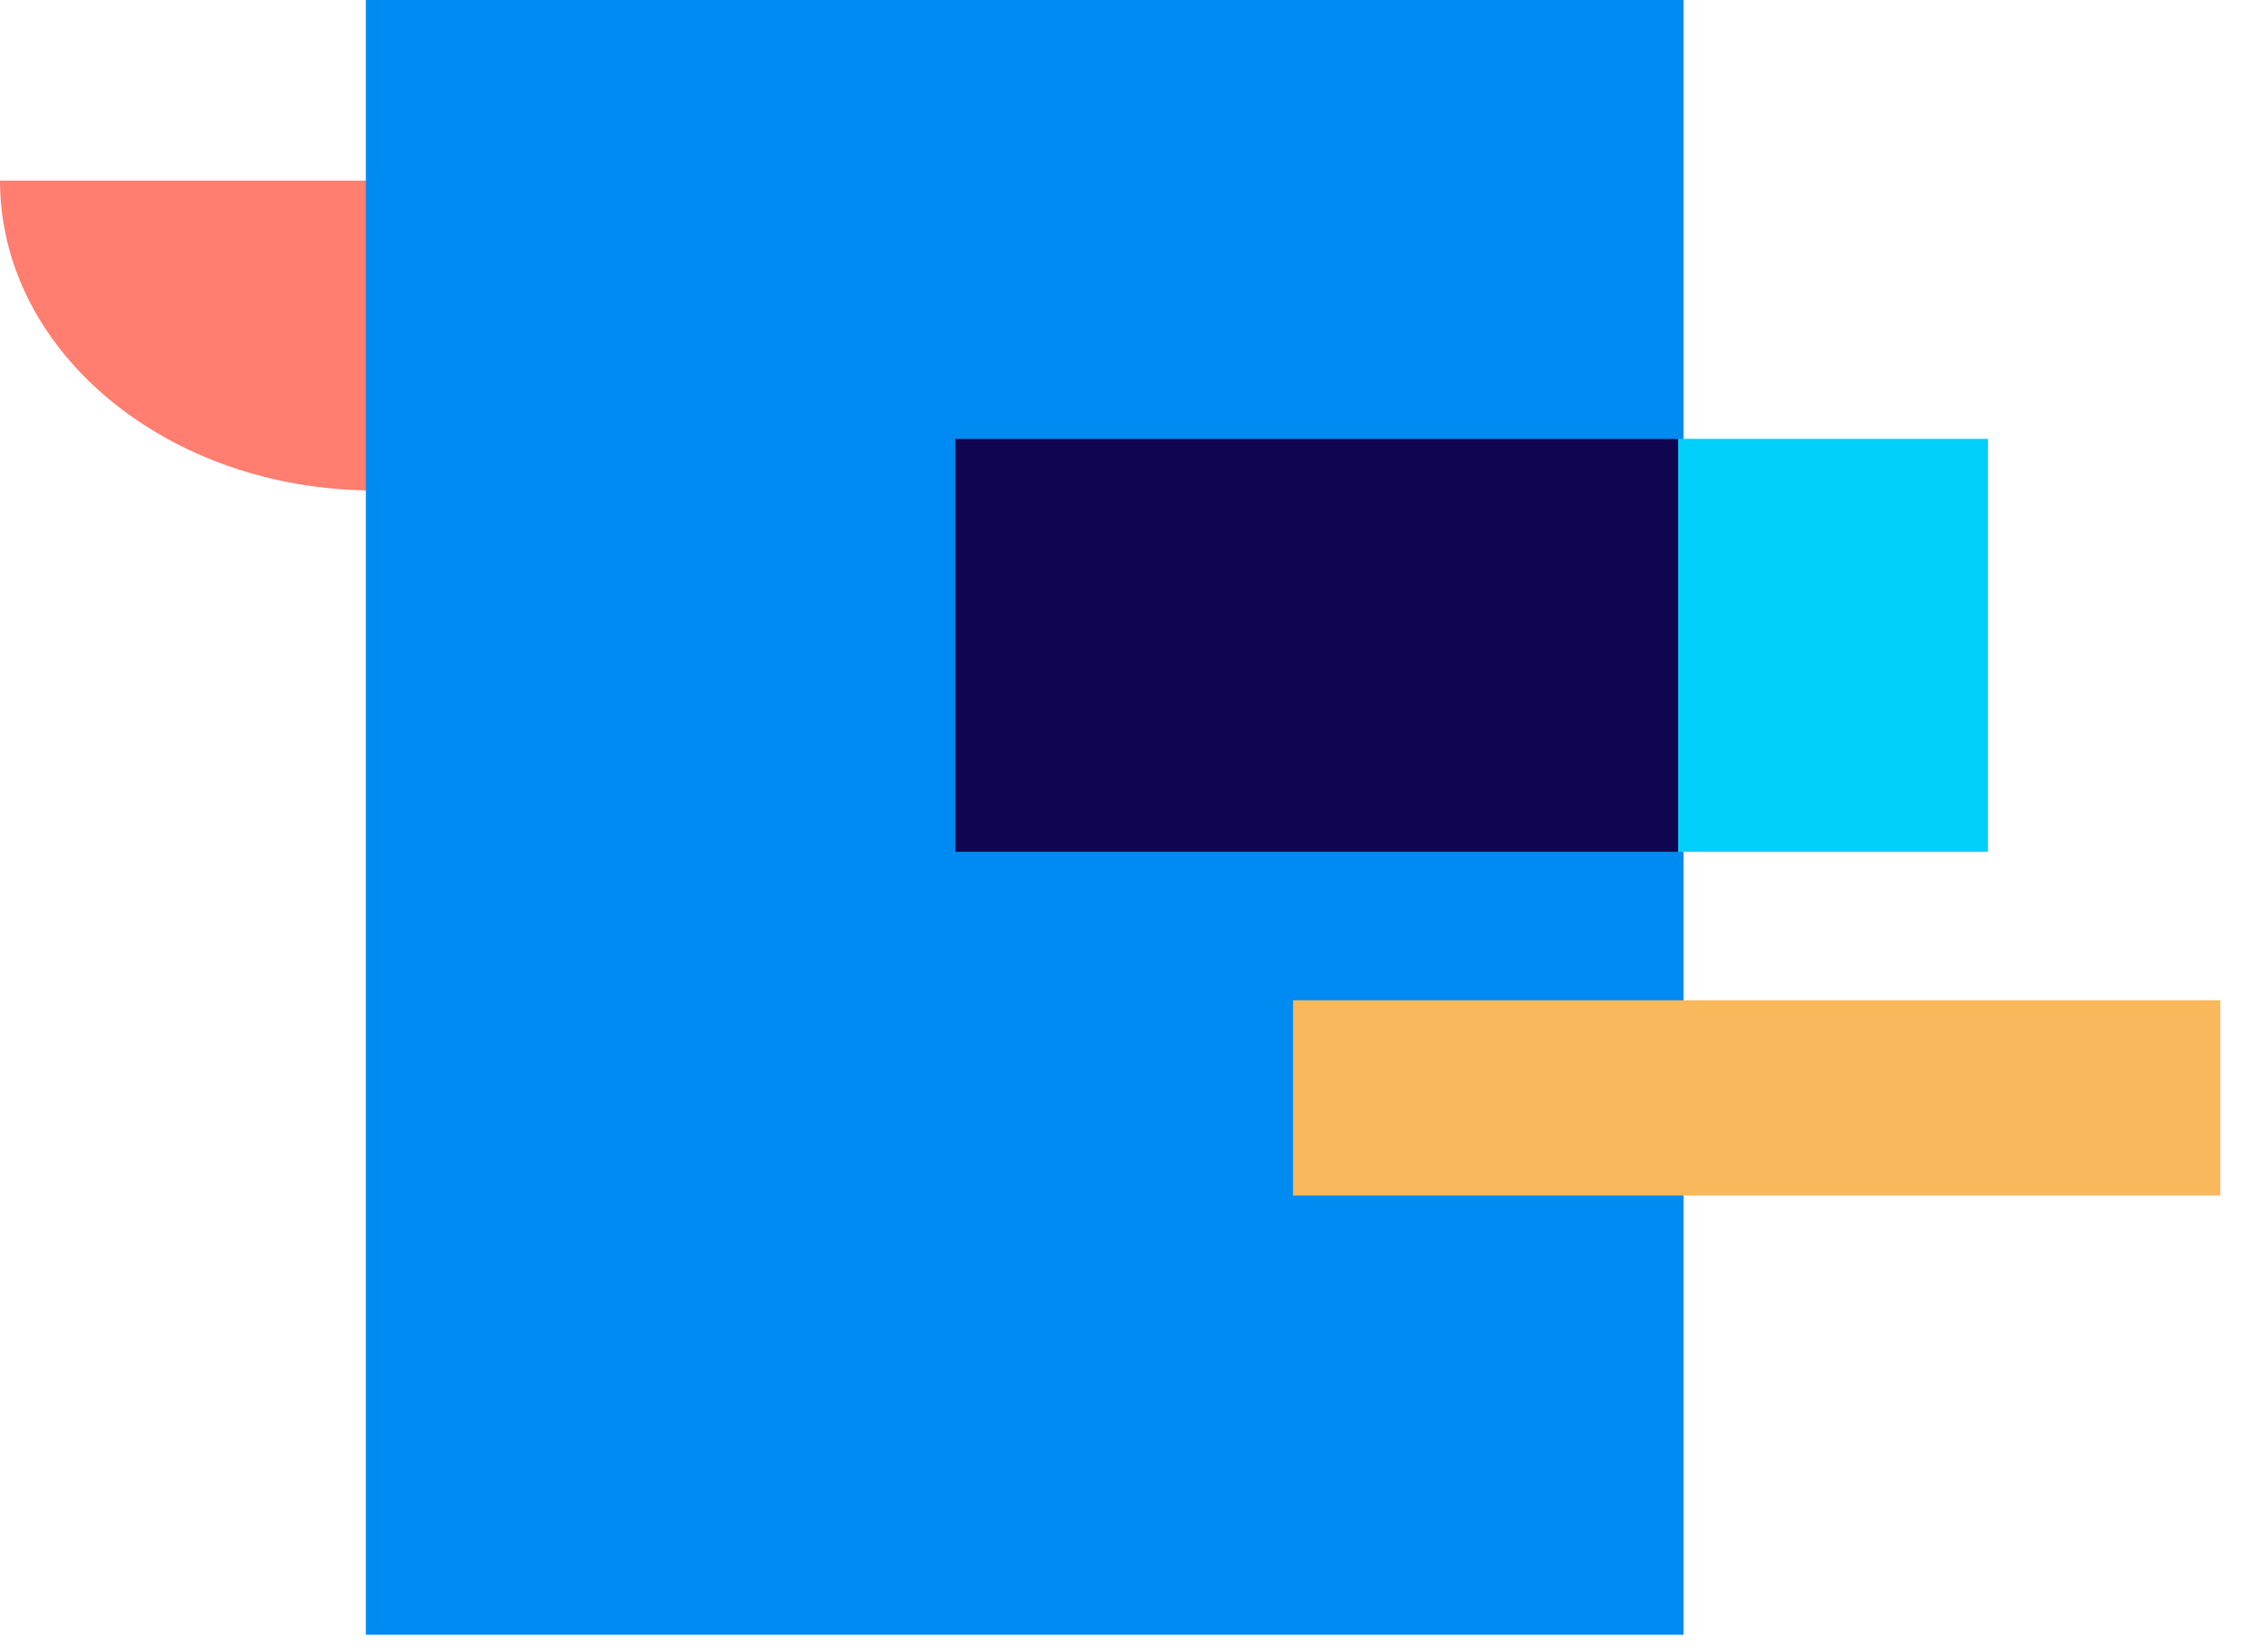
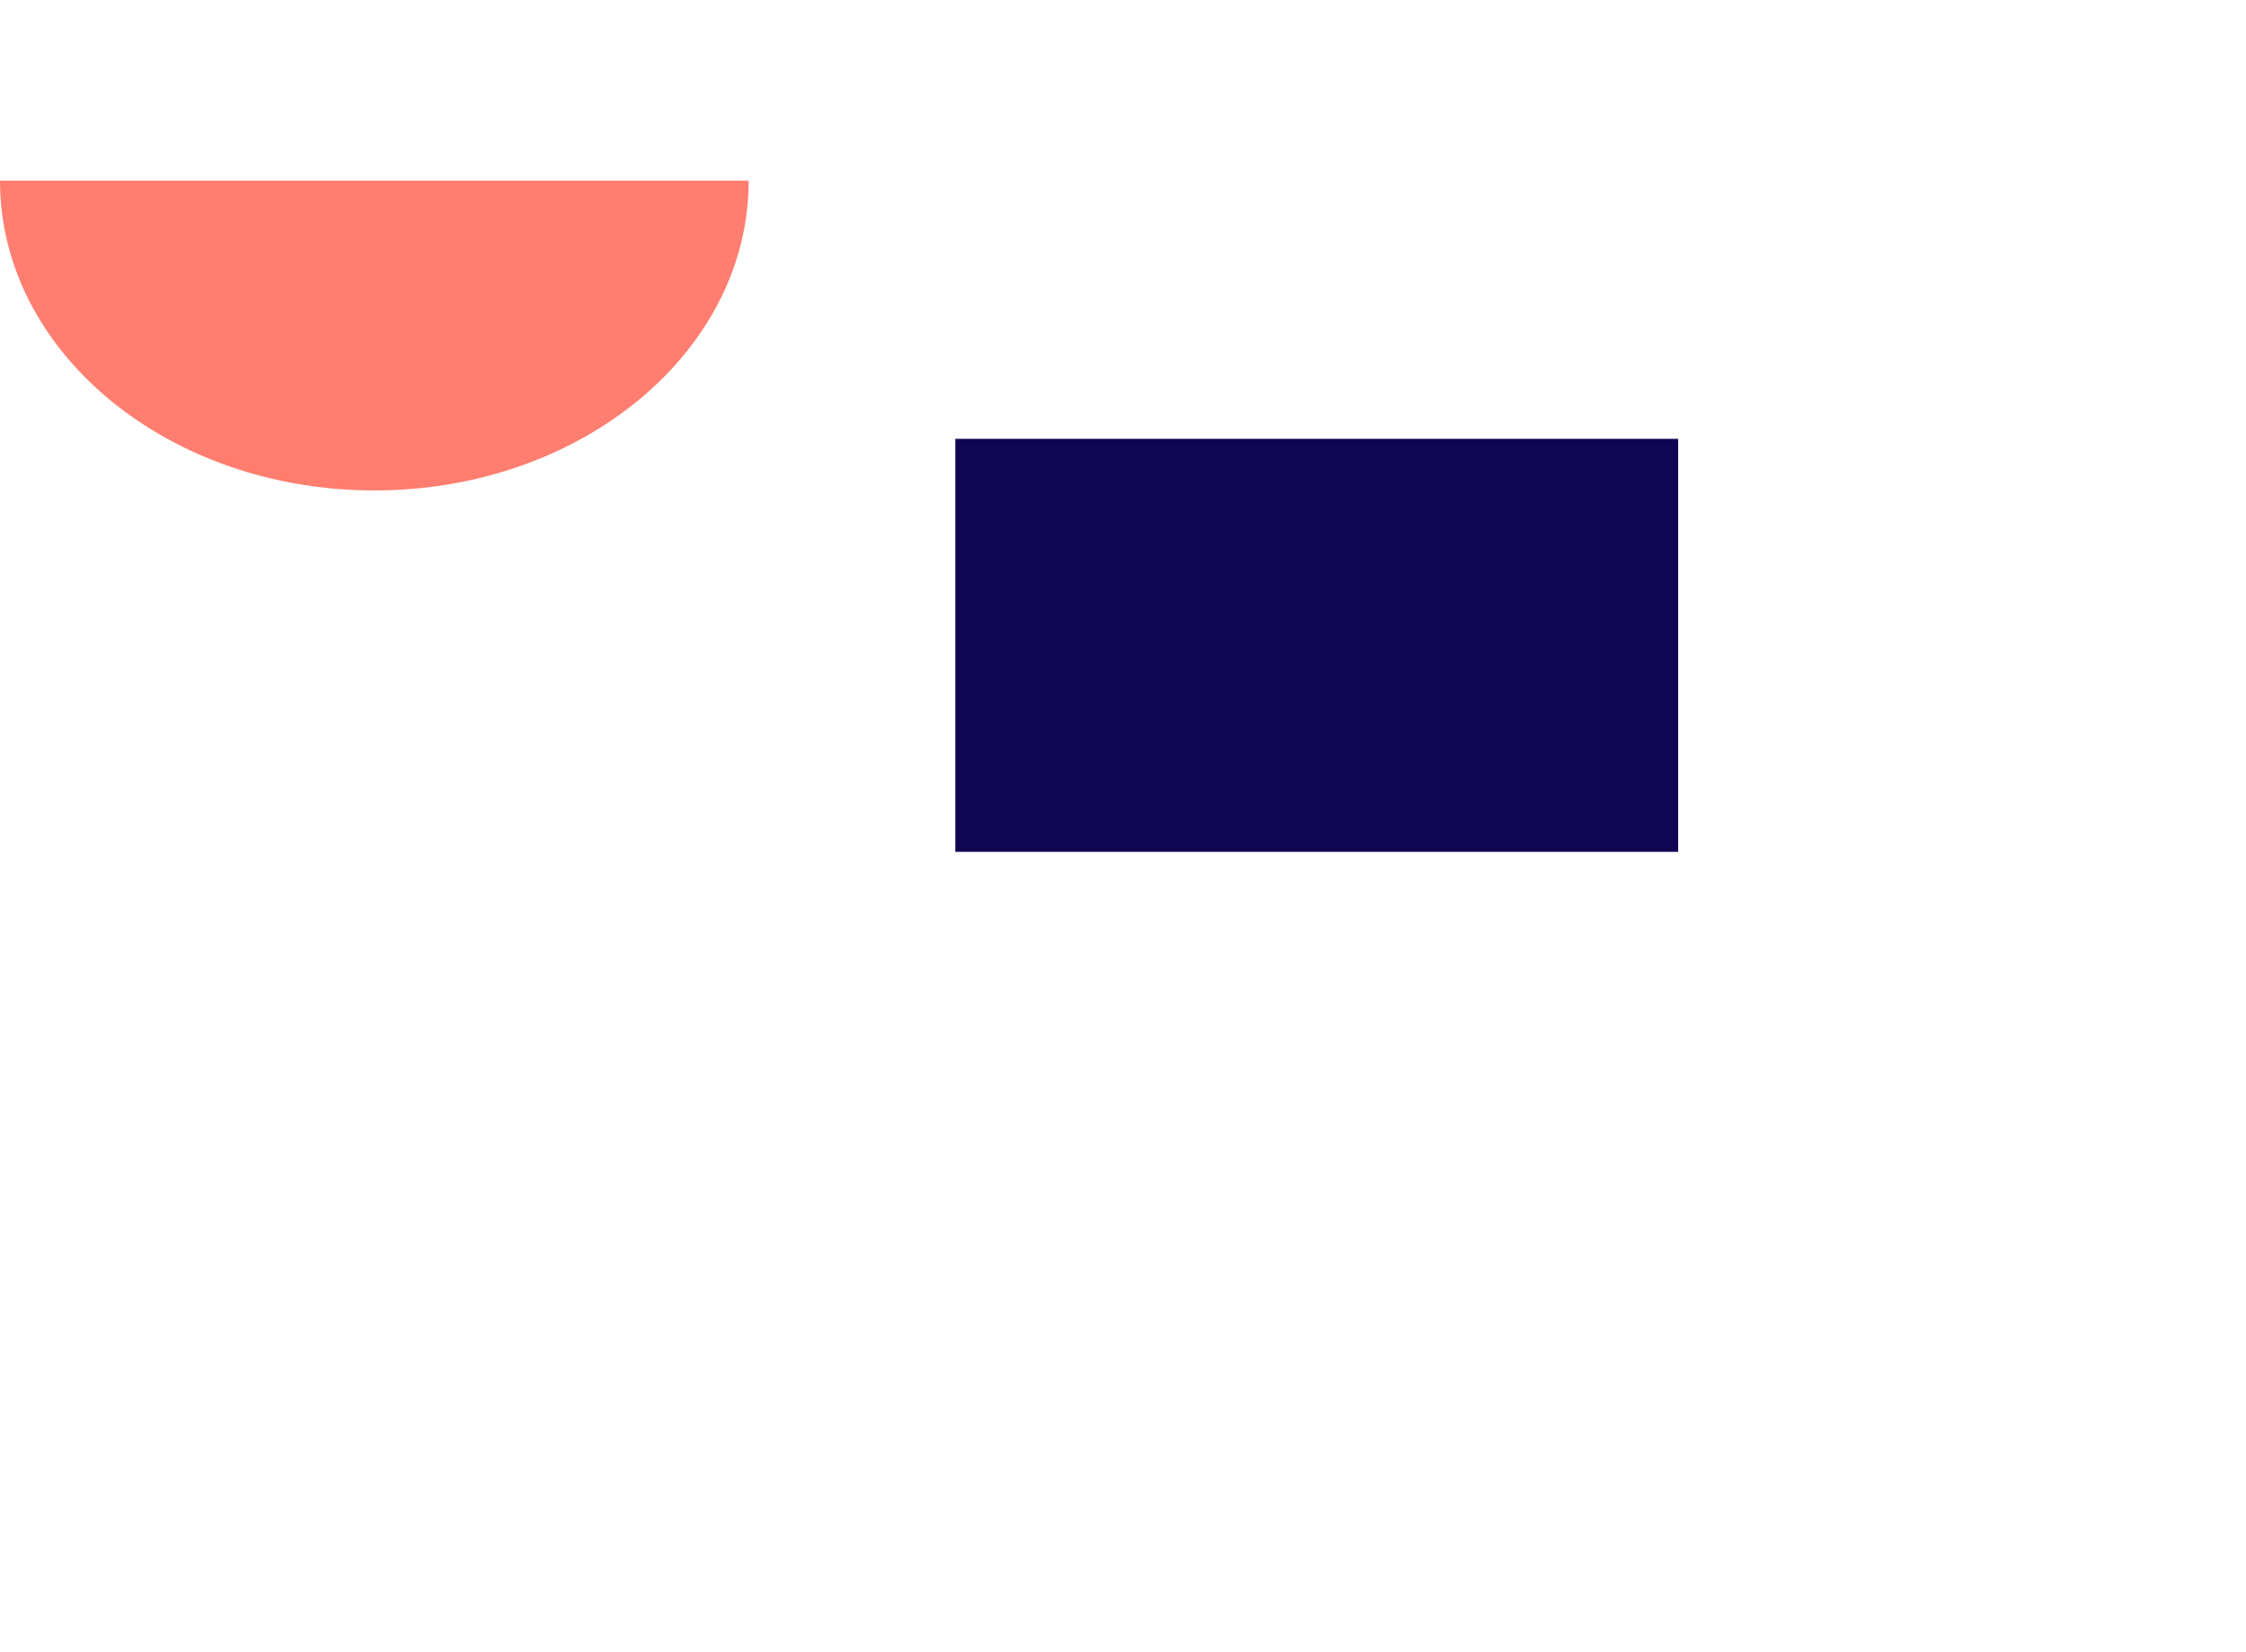
<svg xmlns="http://www.w3.org/2000/svg" width="87" height="64" viewBox="0 0 87 64" fill="none">
  <path d="M29 7C29 13.627 22.508 19 14.5 19C6.492 19 -2.89694e-07 13.627 0 7L29 7Z" fill="#FF7E70" />
-   <rect x="14.172" width="51.039" height="63.326" fill="#008BF2" />
-   <rect x="37.004" y="17" width="40" height="16" fill="#00D0F9" />
  <rect x="37.004" y="17" width="28" height="16" fill="#100551" />
-   <rect x="50.087" y="38.75" width="35.916" height="7.561" fill="#F8B85B" />
</svg>